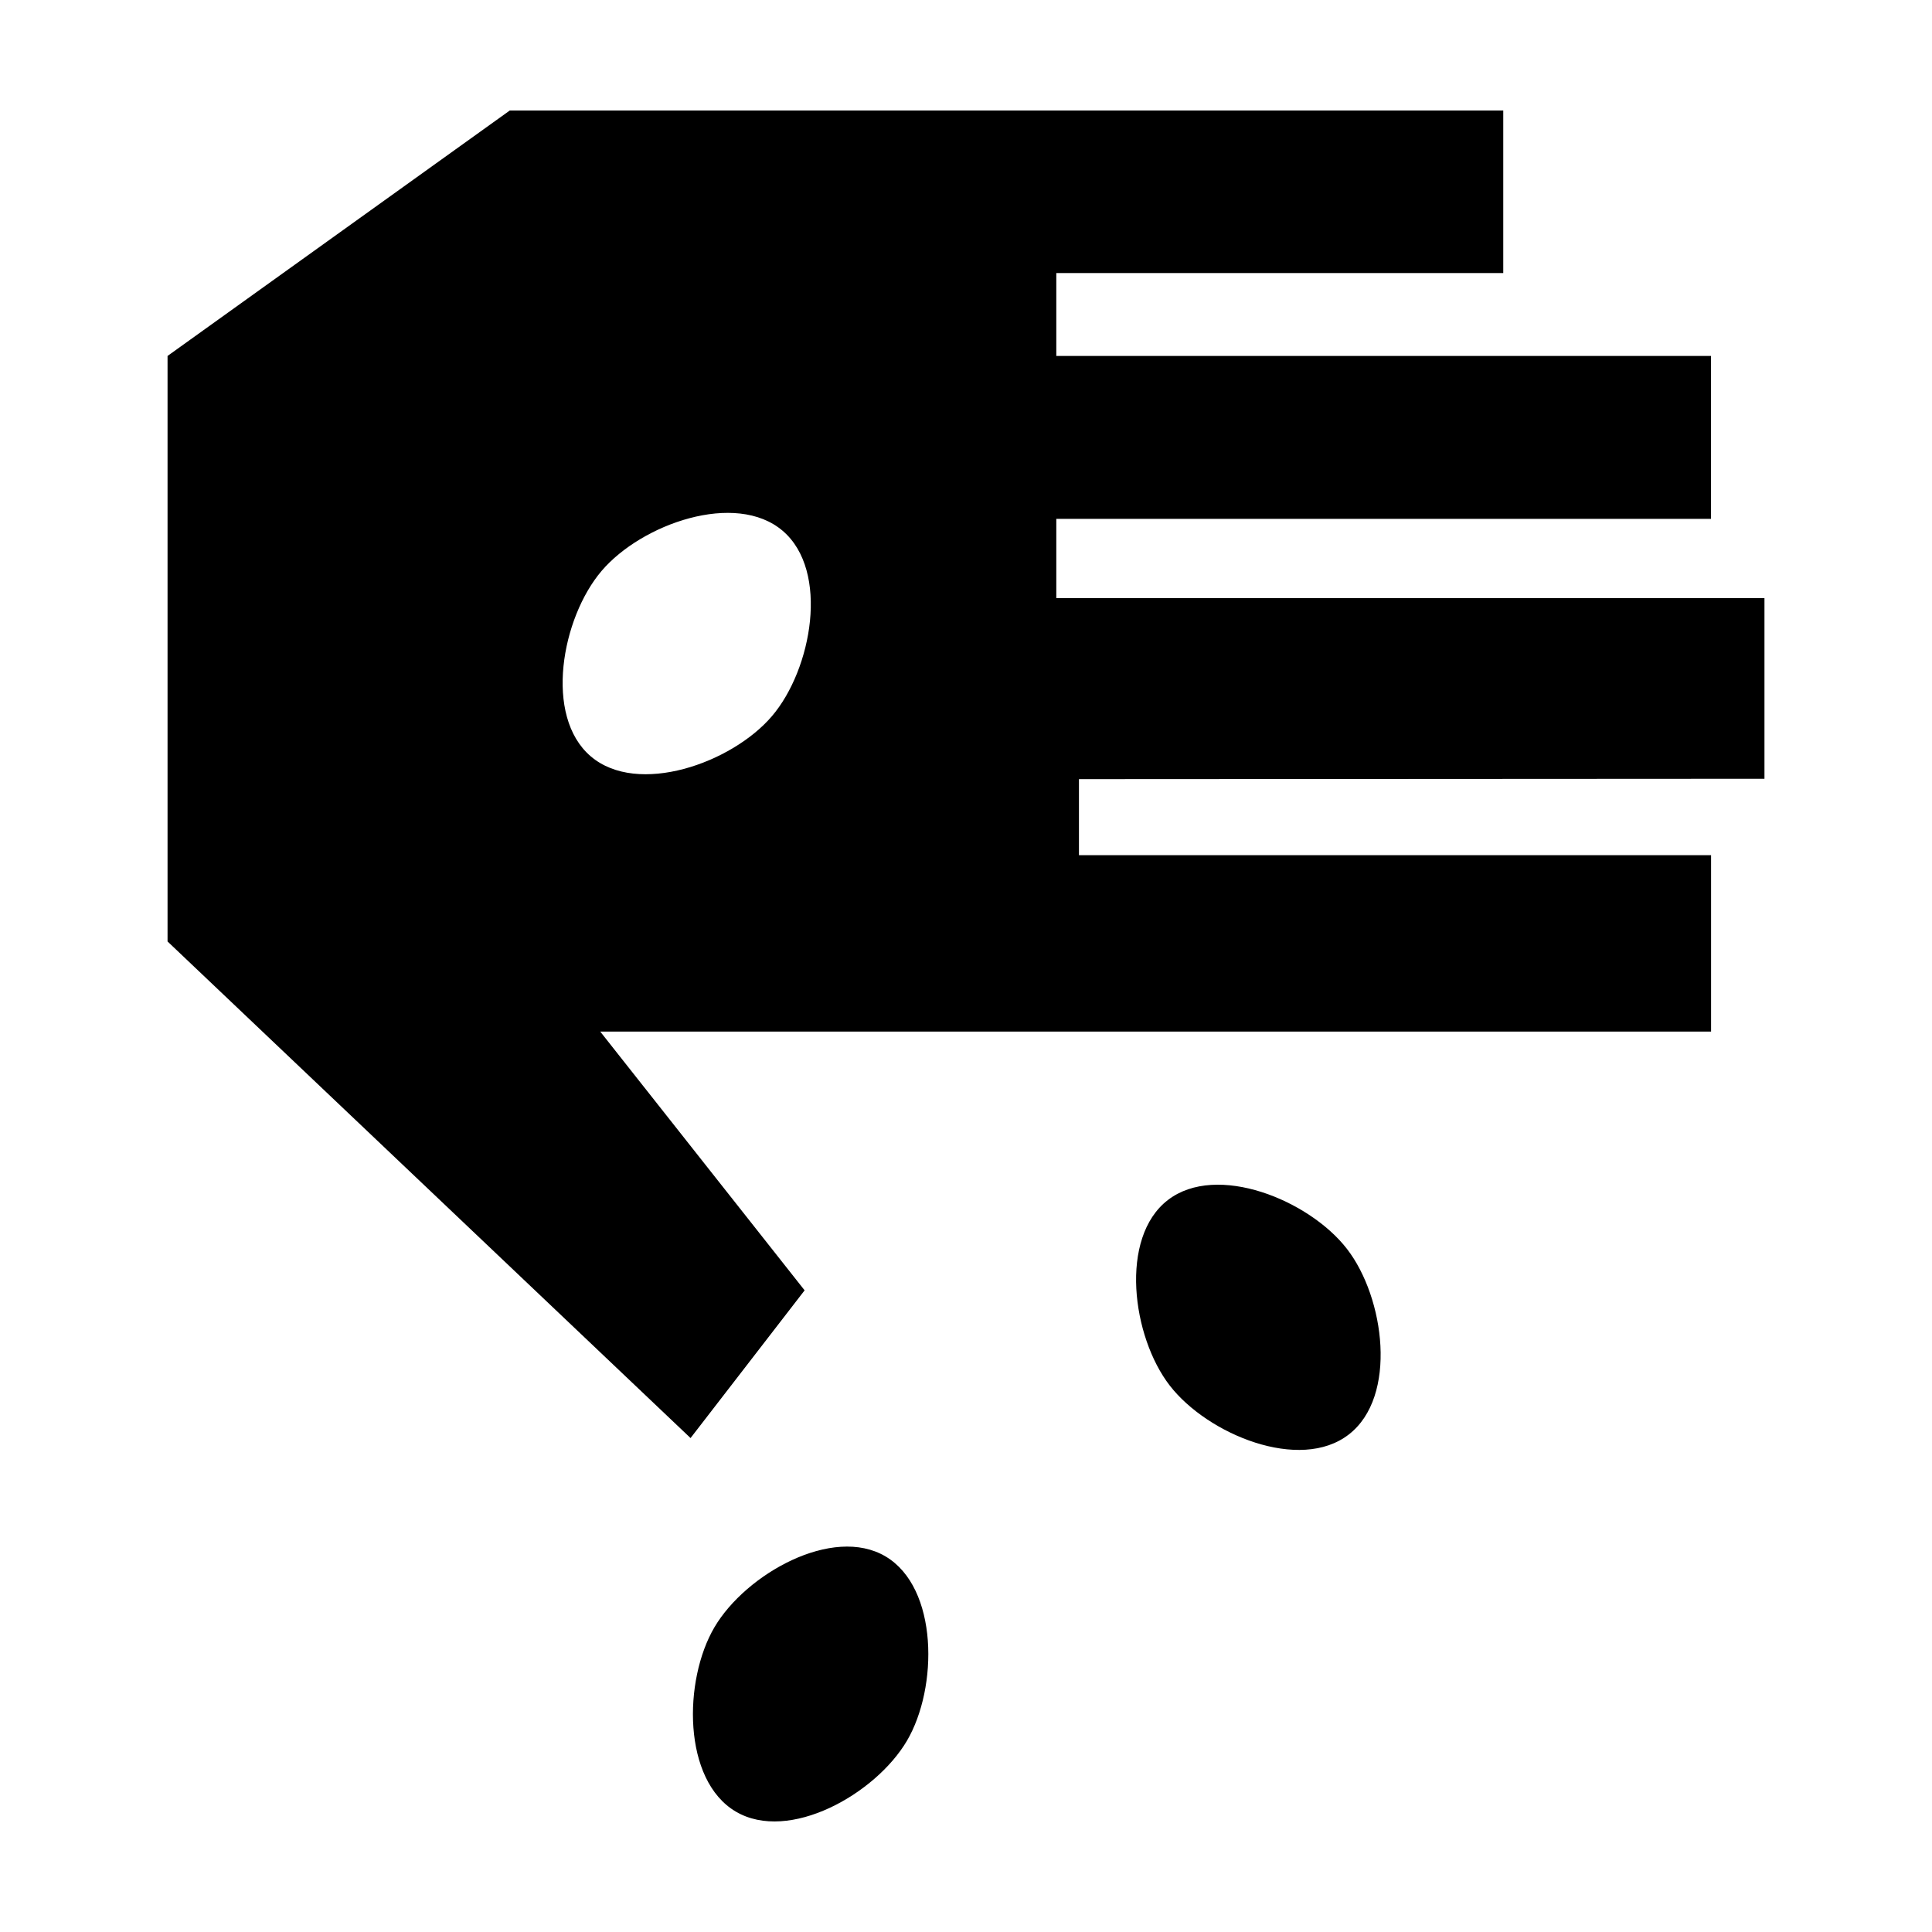
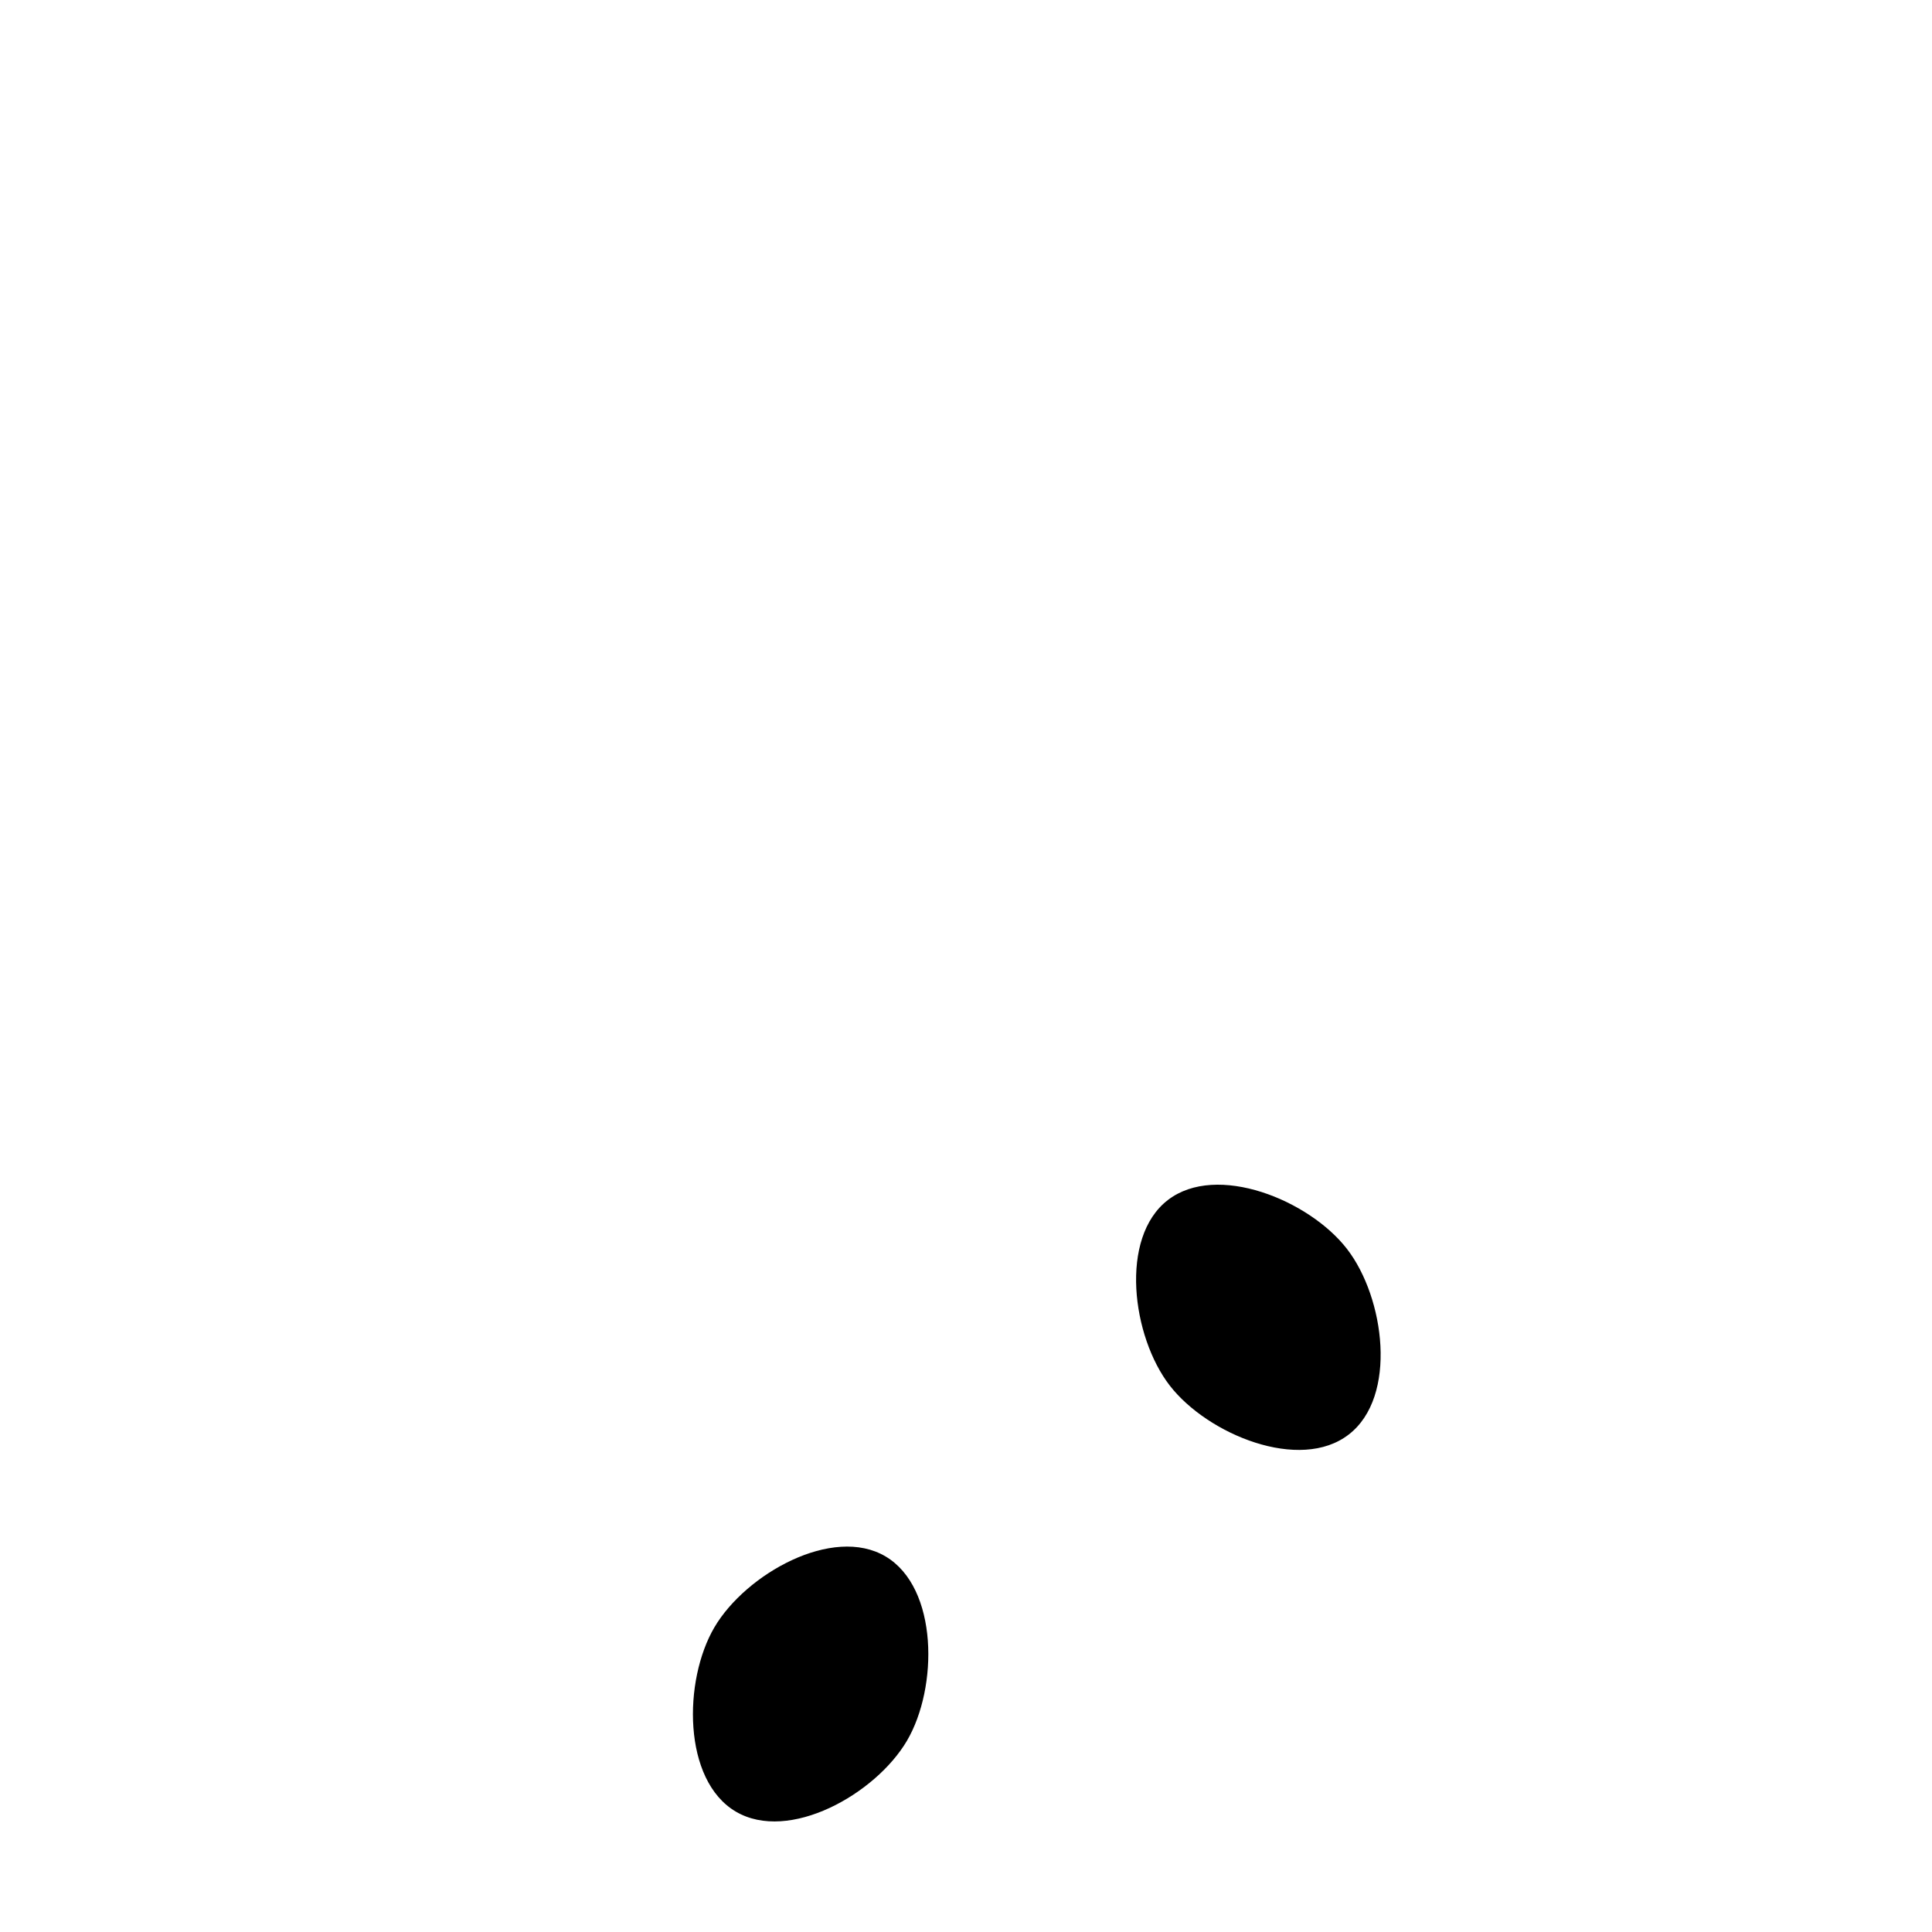
<svg xmlns="http://www.w3.org/2000/svg" fill="#000000" width="800px" height="800px" version="1.1" viewBox="144 144 512 512">
  <g>
    <path d="m501.46 524.14c-12.949 10.078-37.434 0-47.457-12.949-10.027-12.949-13.453-39.195-0.504-49.172 12.949-9.977 37.434 0 47.457 12.949 10.027 12.949 13.453 39.148 0.504 49.172z" />
    <path d="m338.99 624.09c-14.105-8.312-13.957-34.762-5.644-48.871 8.312-14.105 31.336-27.055 45.344-18.742s13.957 34.762 5.644 48.871c-8.316 14.105-31.238 27.055-45.344 18.742z" />
-     <path d="m611.6 350.38v-47.863h-187.67v-21.008h173.51v-43.18h-173.51v-21.965h118.45v-43.074h-263.29l-90.688 65.039v155.17l138.6 131.6 30.23-39.145-54.16-68.57h294.38v-46.754h-167.52v-20.152zm-263.04-16.578c-10.629 12.445-35.57 21.262-48.012 10.629-12.445-10.629-7.758-36.625 2.871-49.121 10.629-12.496 35.57-21.262 48.012-10.629 12.445 10.633 7.762 36.68-2.871 49.121z" />
  </g>
</svg>